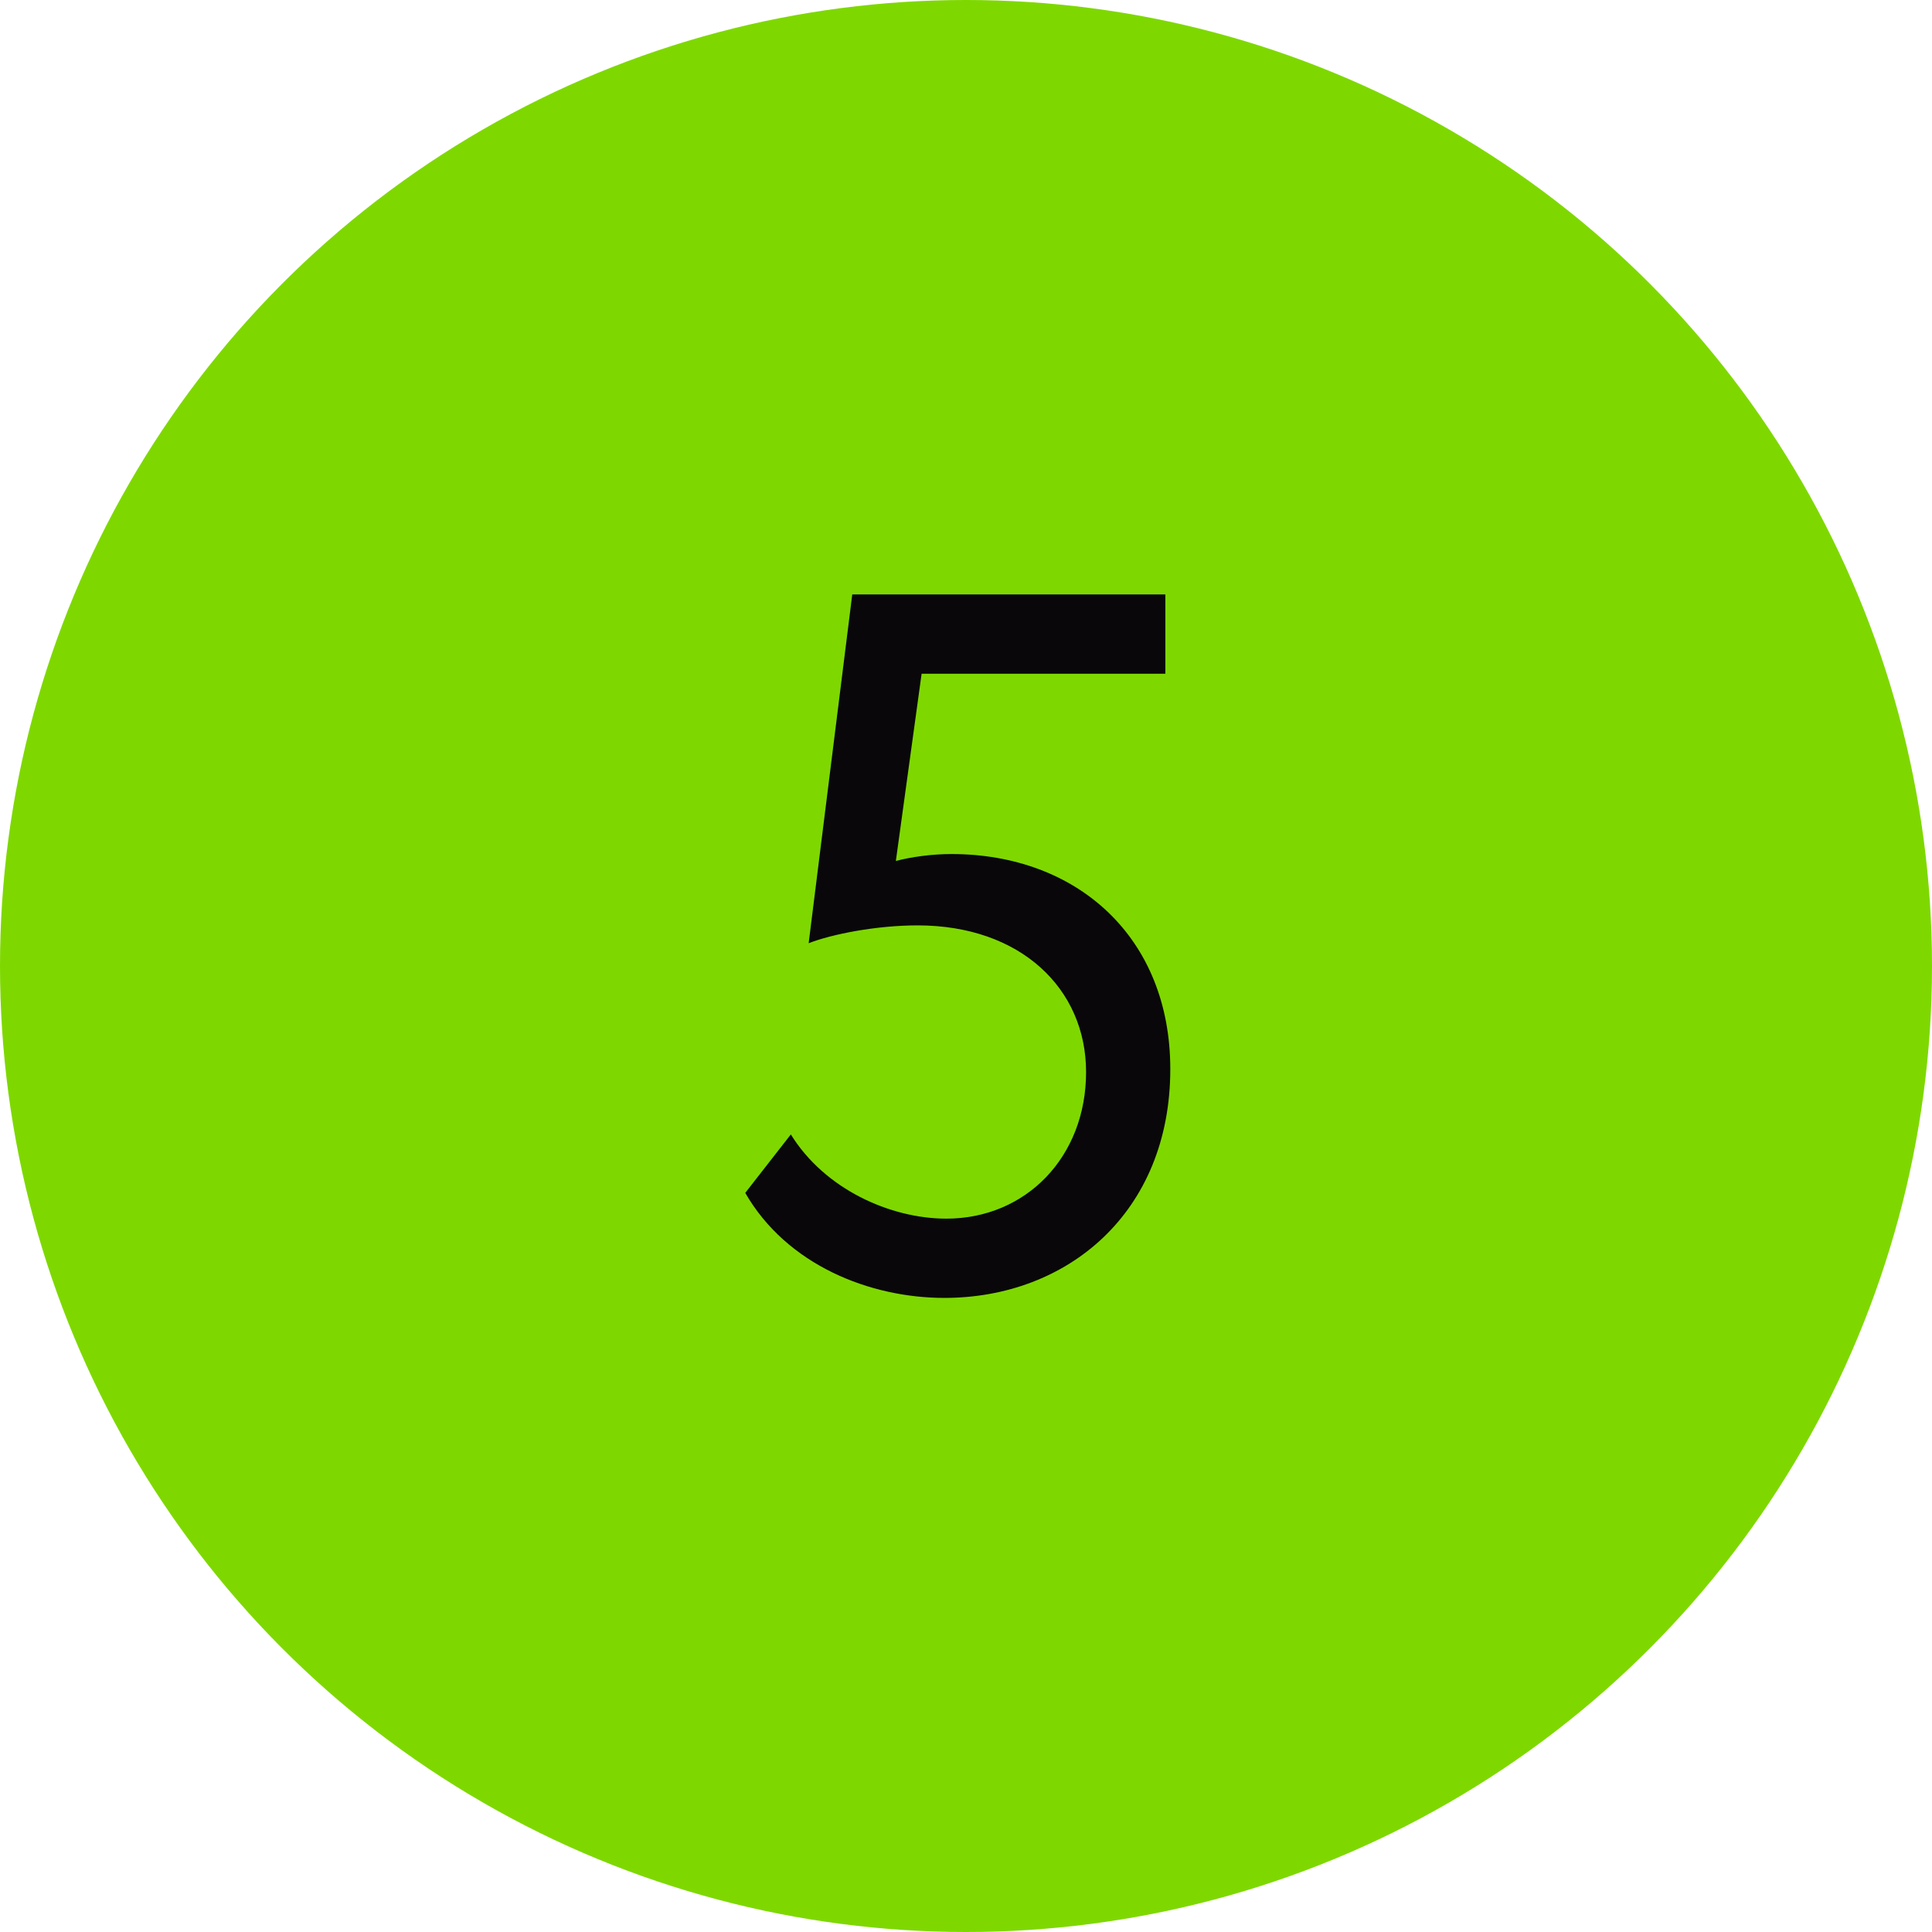
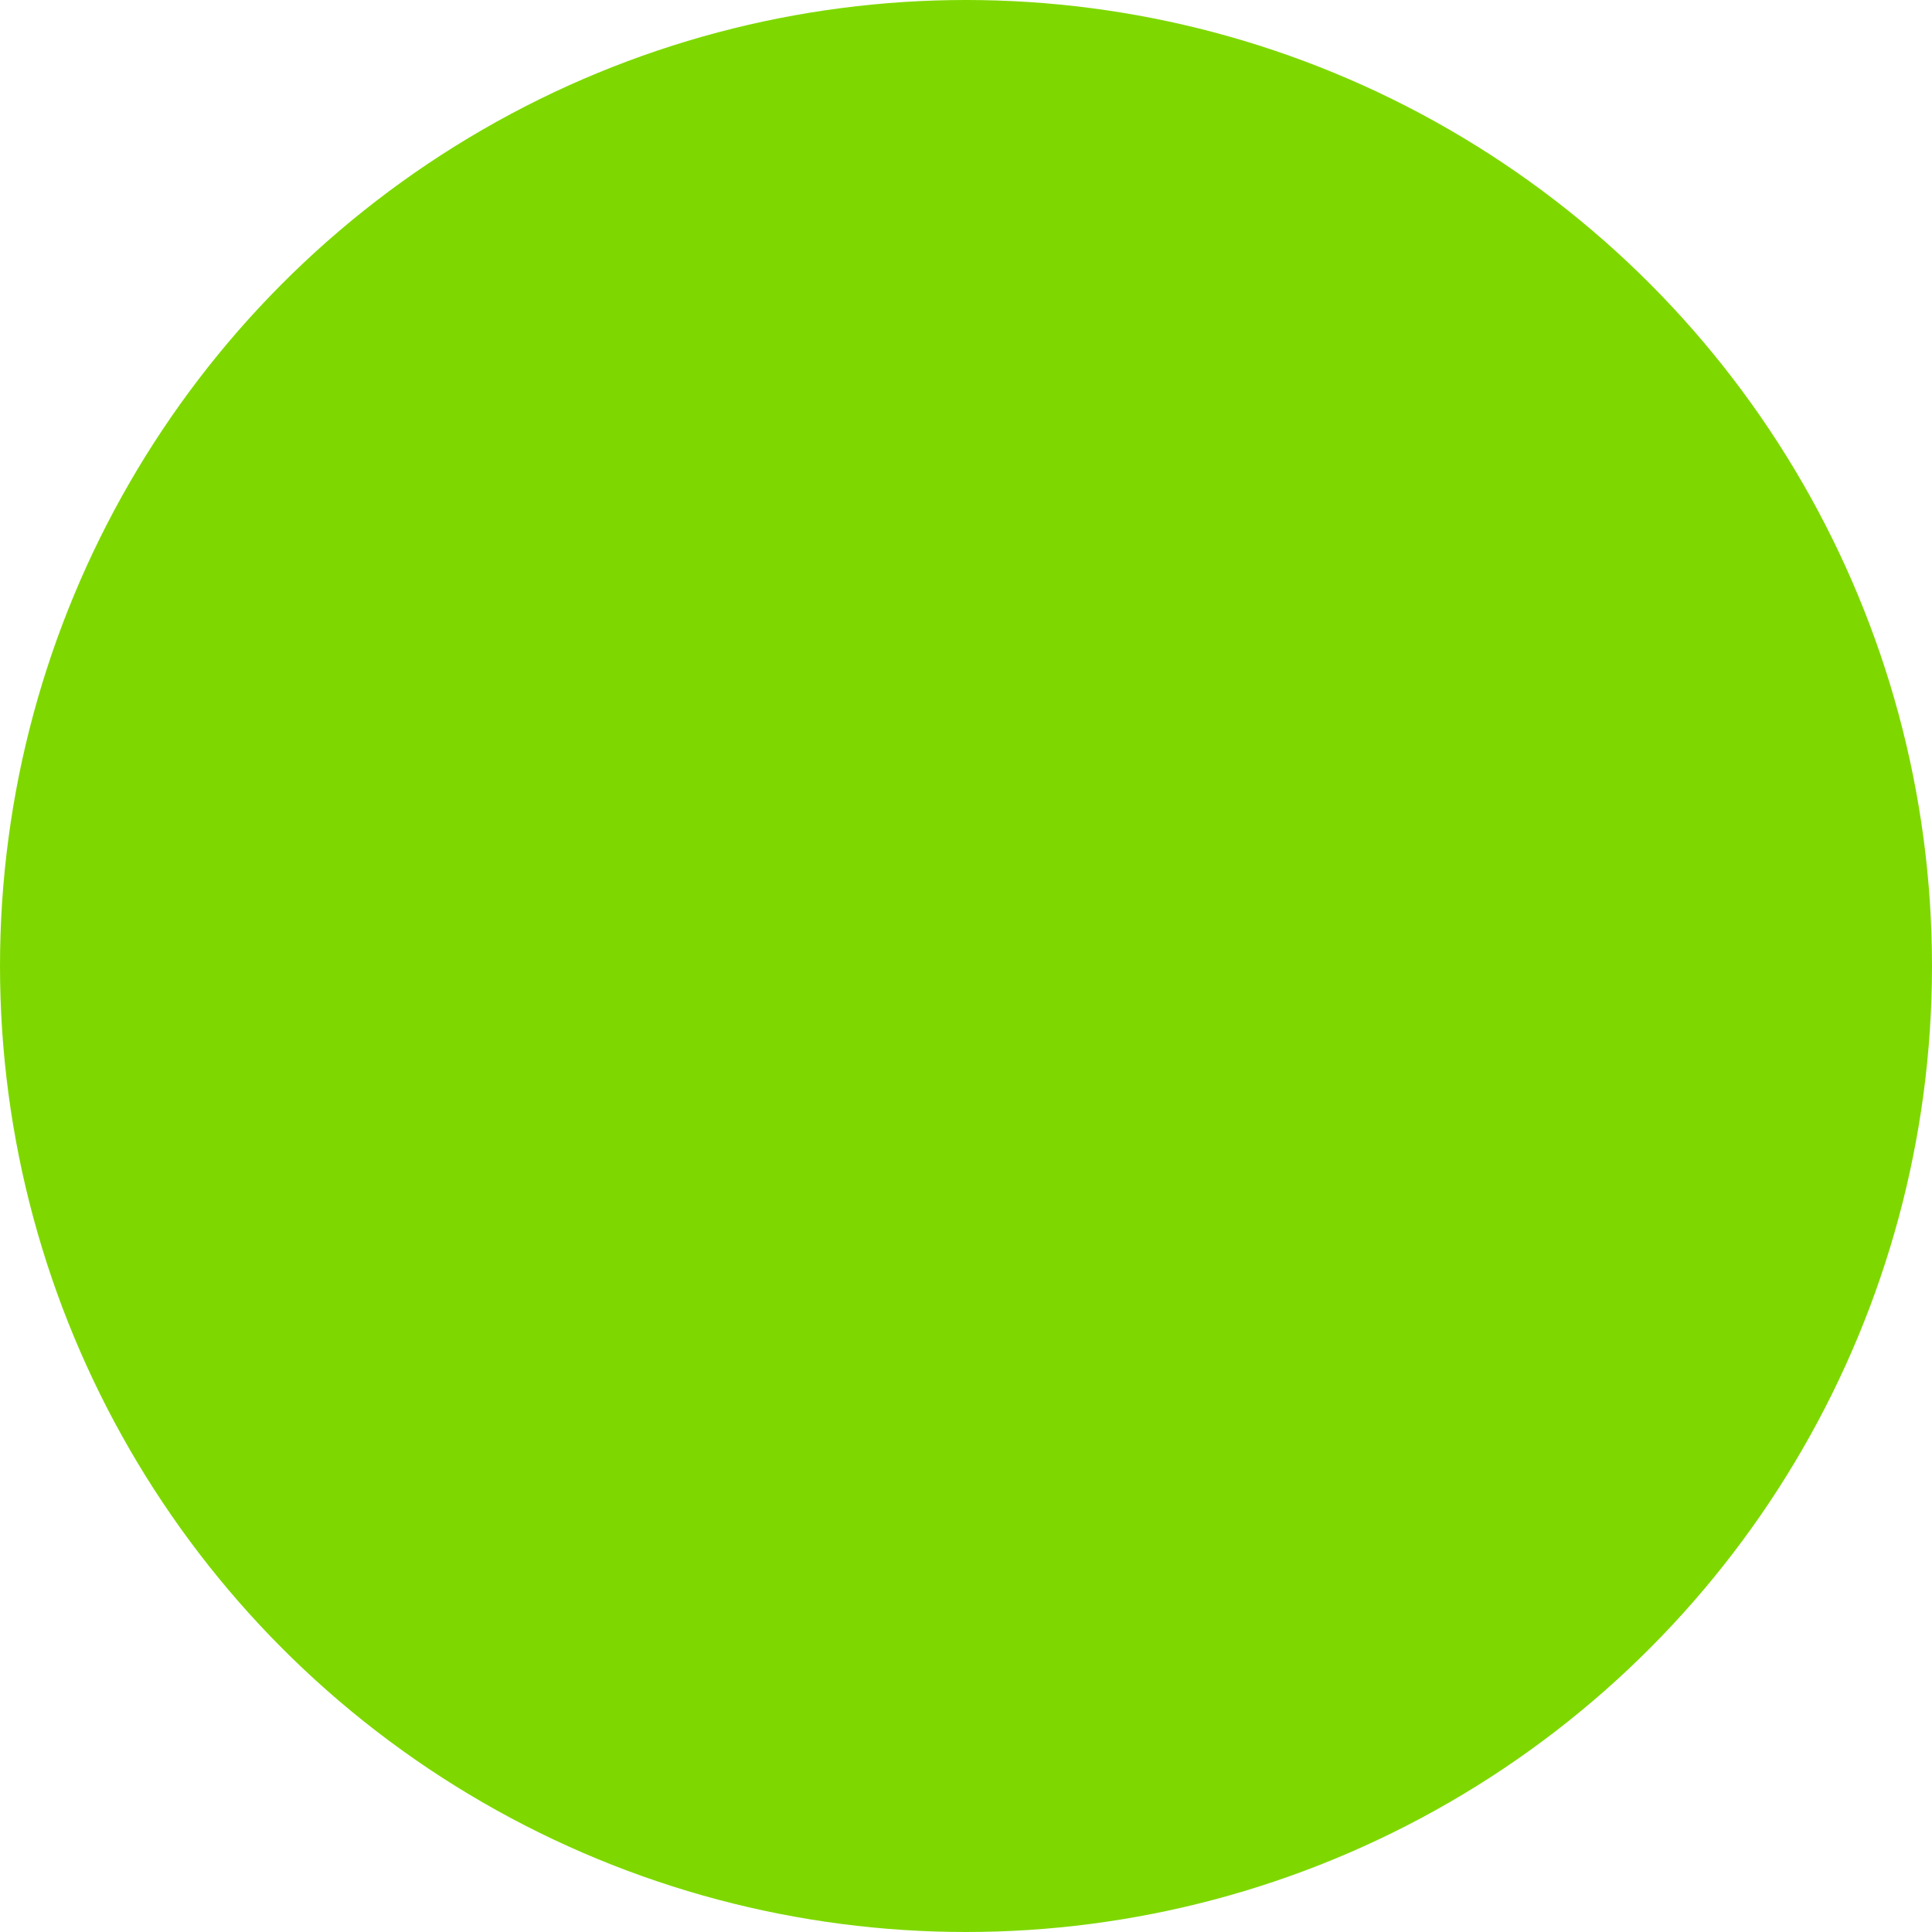
<svg xmlns="http://www.w3.org/2000/svg" width="39" height="39" viewBox="0 0 39 39" fill="none">
  <circle cx="19.5" cy="19.5" r="19.5" fill="#7ED800" />
-   <path d="M16.324 19.04L17.204 12H23.524V13.6H18.604L18.084 17.38C18.384 17.3 18.804 17.24 19.204 17.24C21.744 17.24 23.624 18.92 23.624 21.58C23.624 24.48 21.544 26.2 19.064 26.2C17.564 26.2 15.884 25.54 15.044 24.08L15.964 22.9C16.644 24 17.964 24.6 19.104 24.6C20.704 24.6 21.924 23.36 21.924 21.64C21.924 19.96 20.604 18.68 18.524 18.68C17.684 18.68 16.784 18.86 16.324 19.04Z" fill="#09070A" />
</svg>